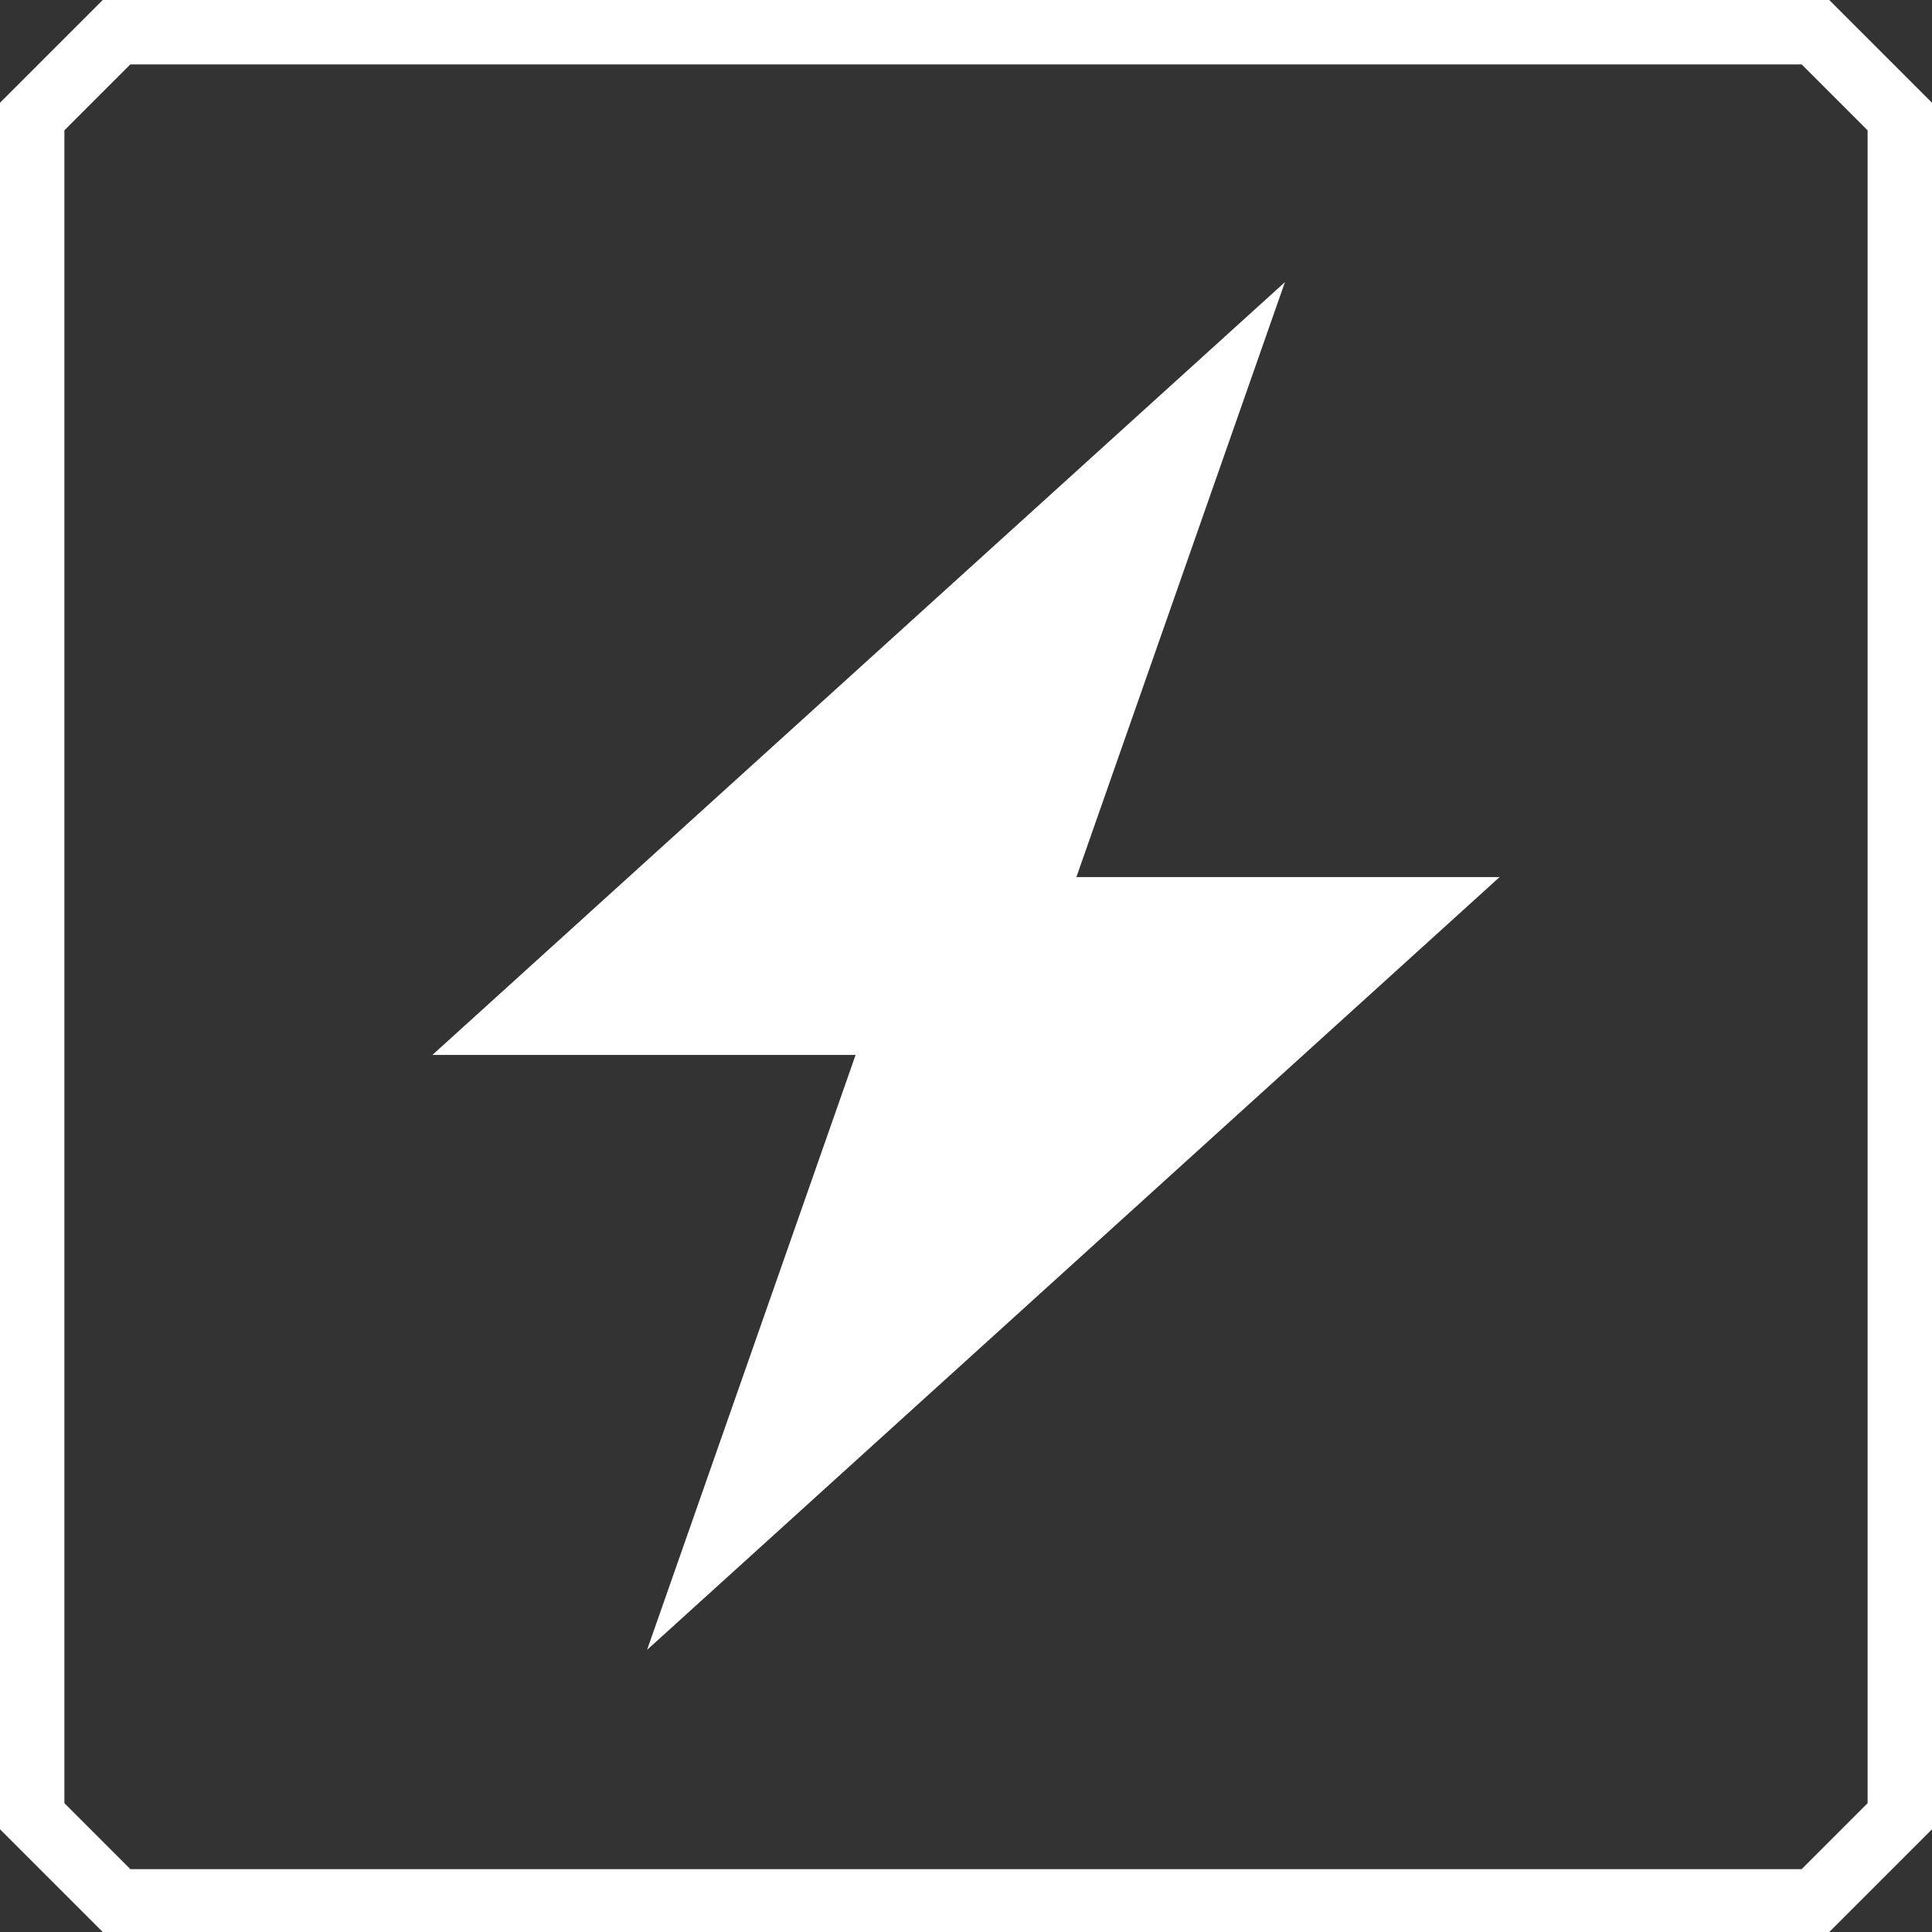
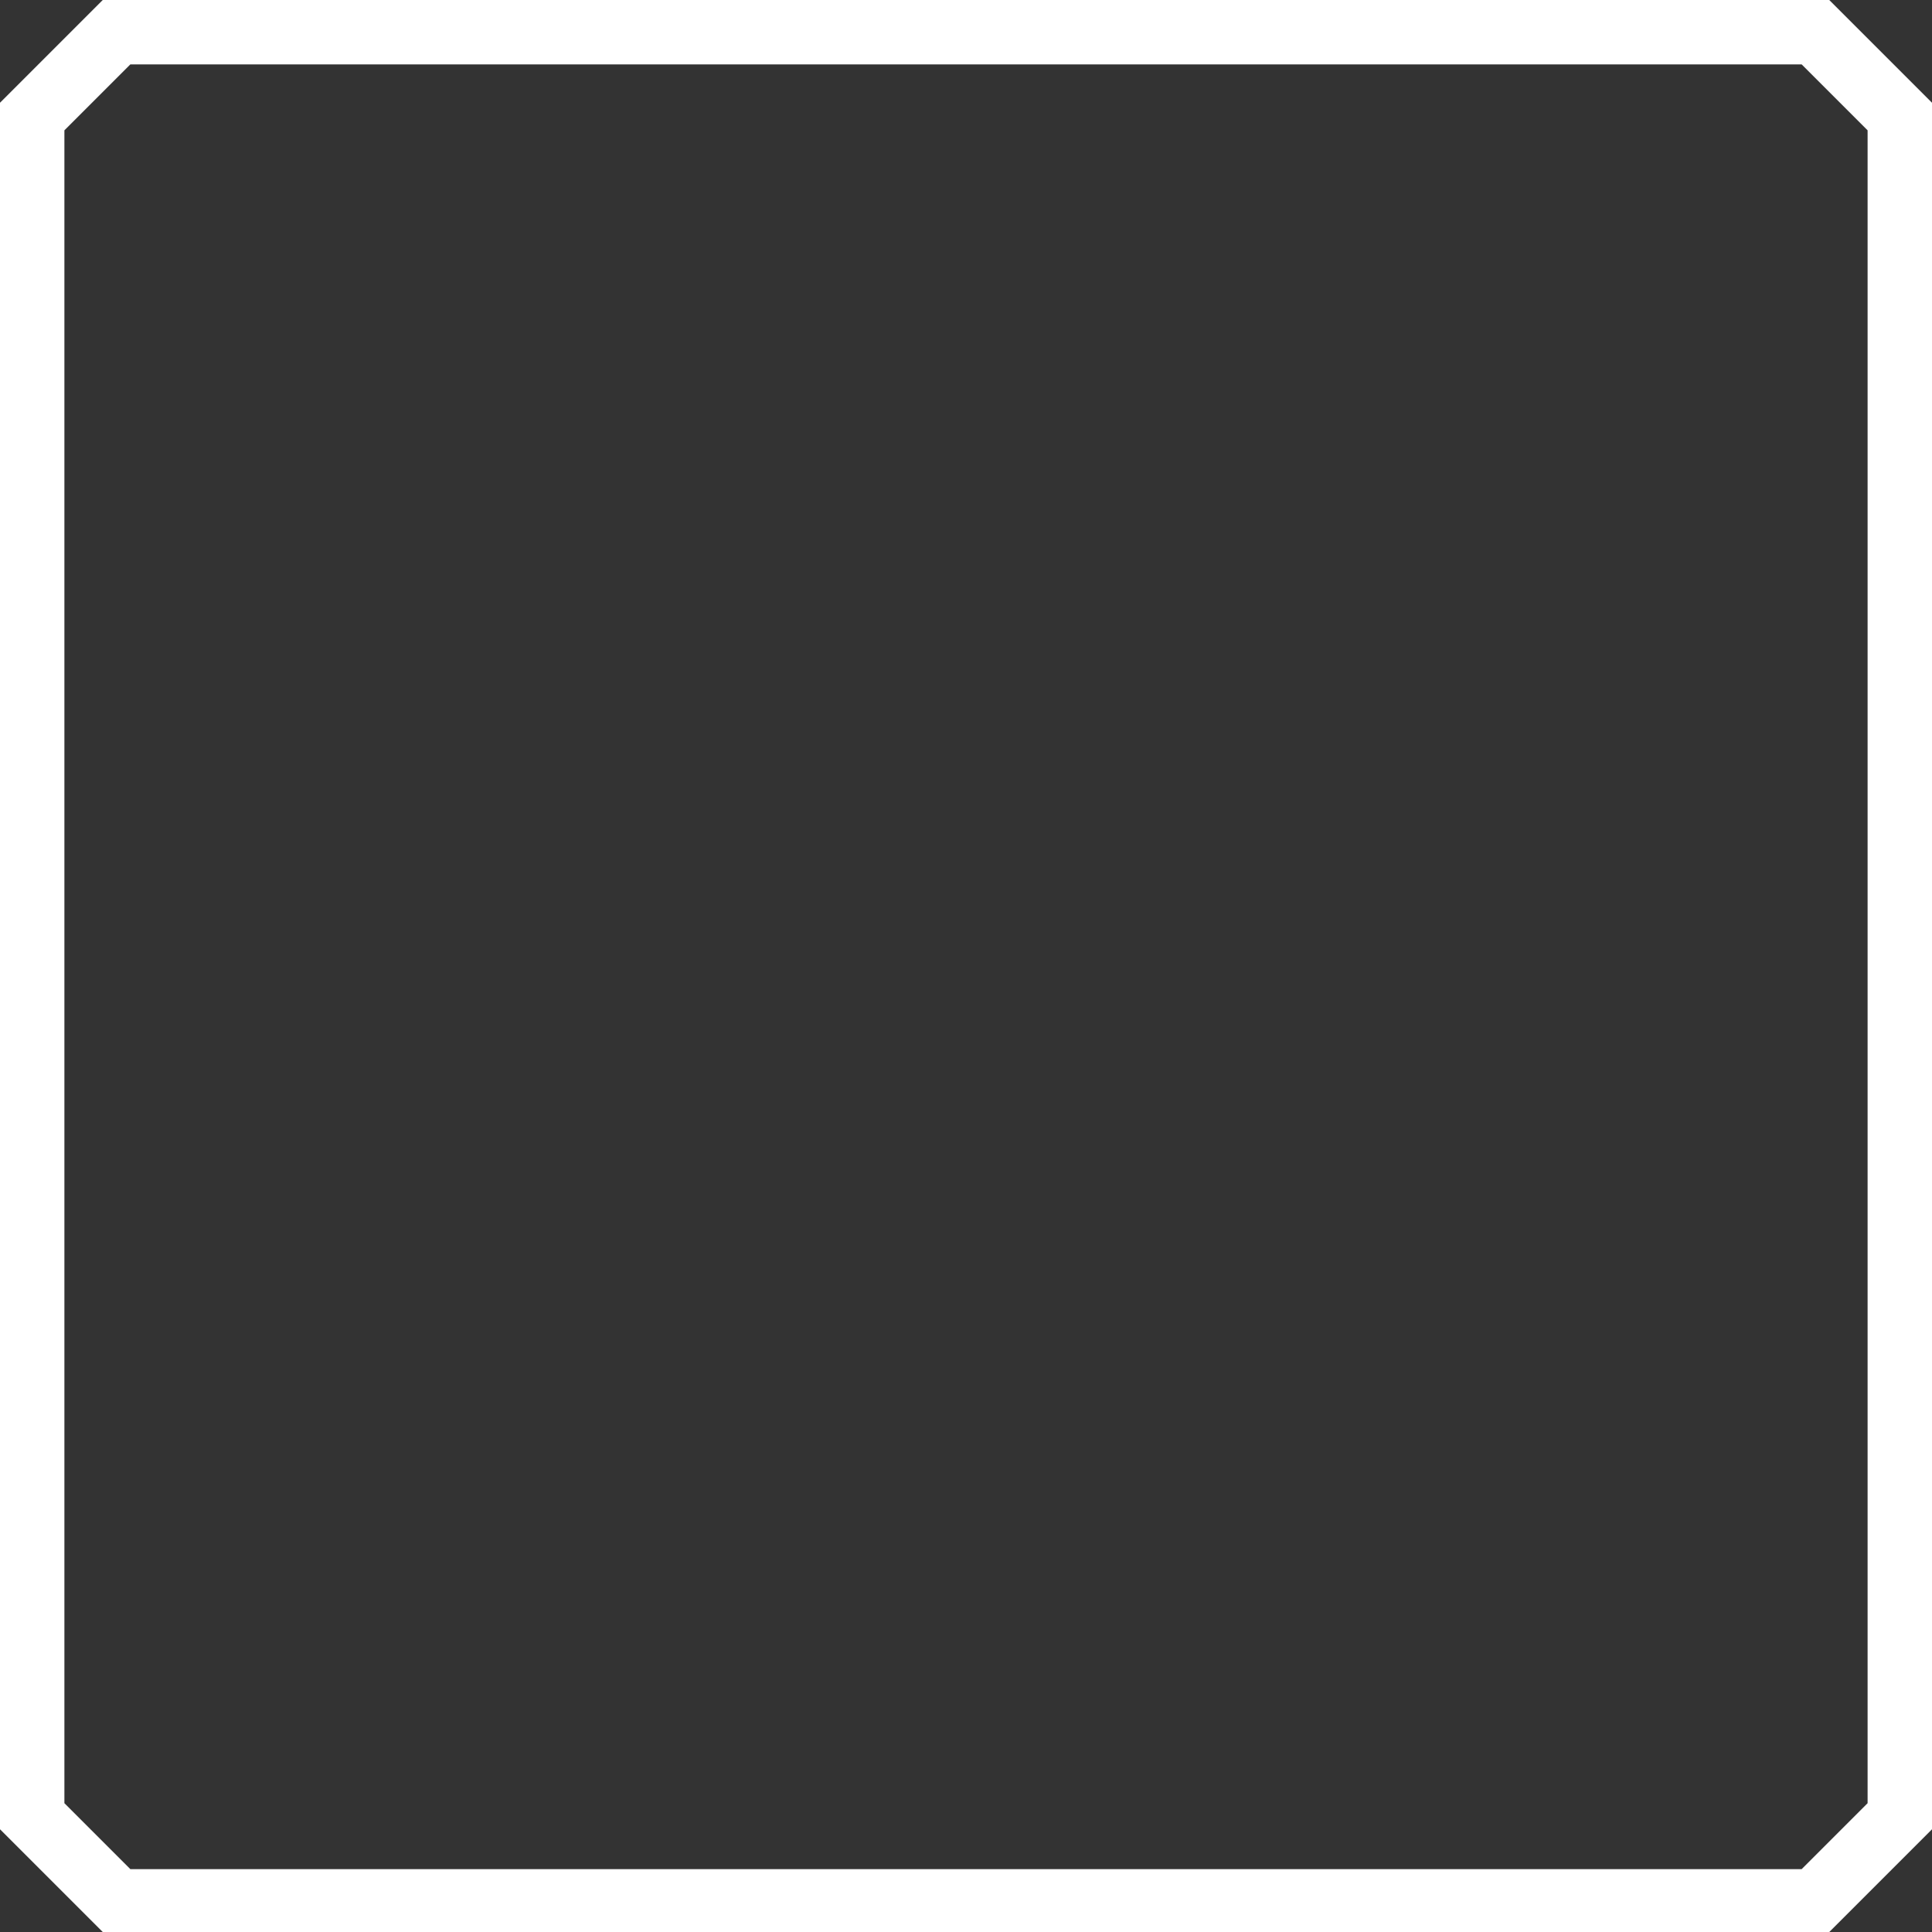
<svg xmlns="http://www.w3.org/2000/svg" id="Ebene_1" version="1.1" viewBox="0 0 126 126">
  <rect x="0" y="0" width="126" height="126" fill="#333333" stroke="none" />
  <defs>
    <style>
      .st0 {
        fill: #fff;
      }
    </style>
  </defs>
-   <polygon class="st0" points="97.8 57.2 70.2 57.2 83.8 18.4 28.2 68.8 55.8 68.8 42.2 107.6 97.8 57.2" />
  <path class="st0" d="M117.5,4.2l4.3,4.3v109.1l-4.3,4.3H8.5l-4.3-4.3V8.5l4.3-4.3h109.1M119.3,0H6.7L0,6.7v112.6l6.7,6.7h112.6l6.7-6.7V6.7L119.3,0h0Z" />
</svg>